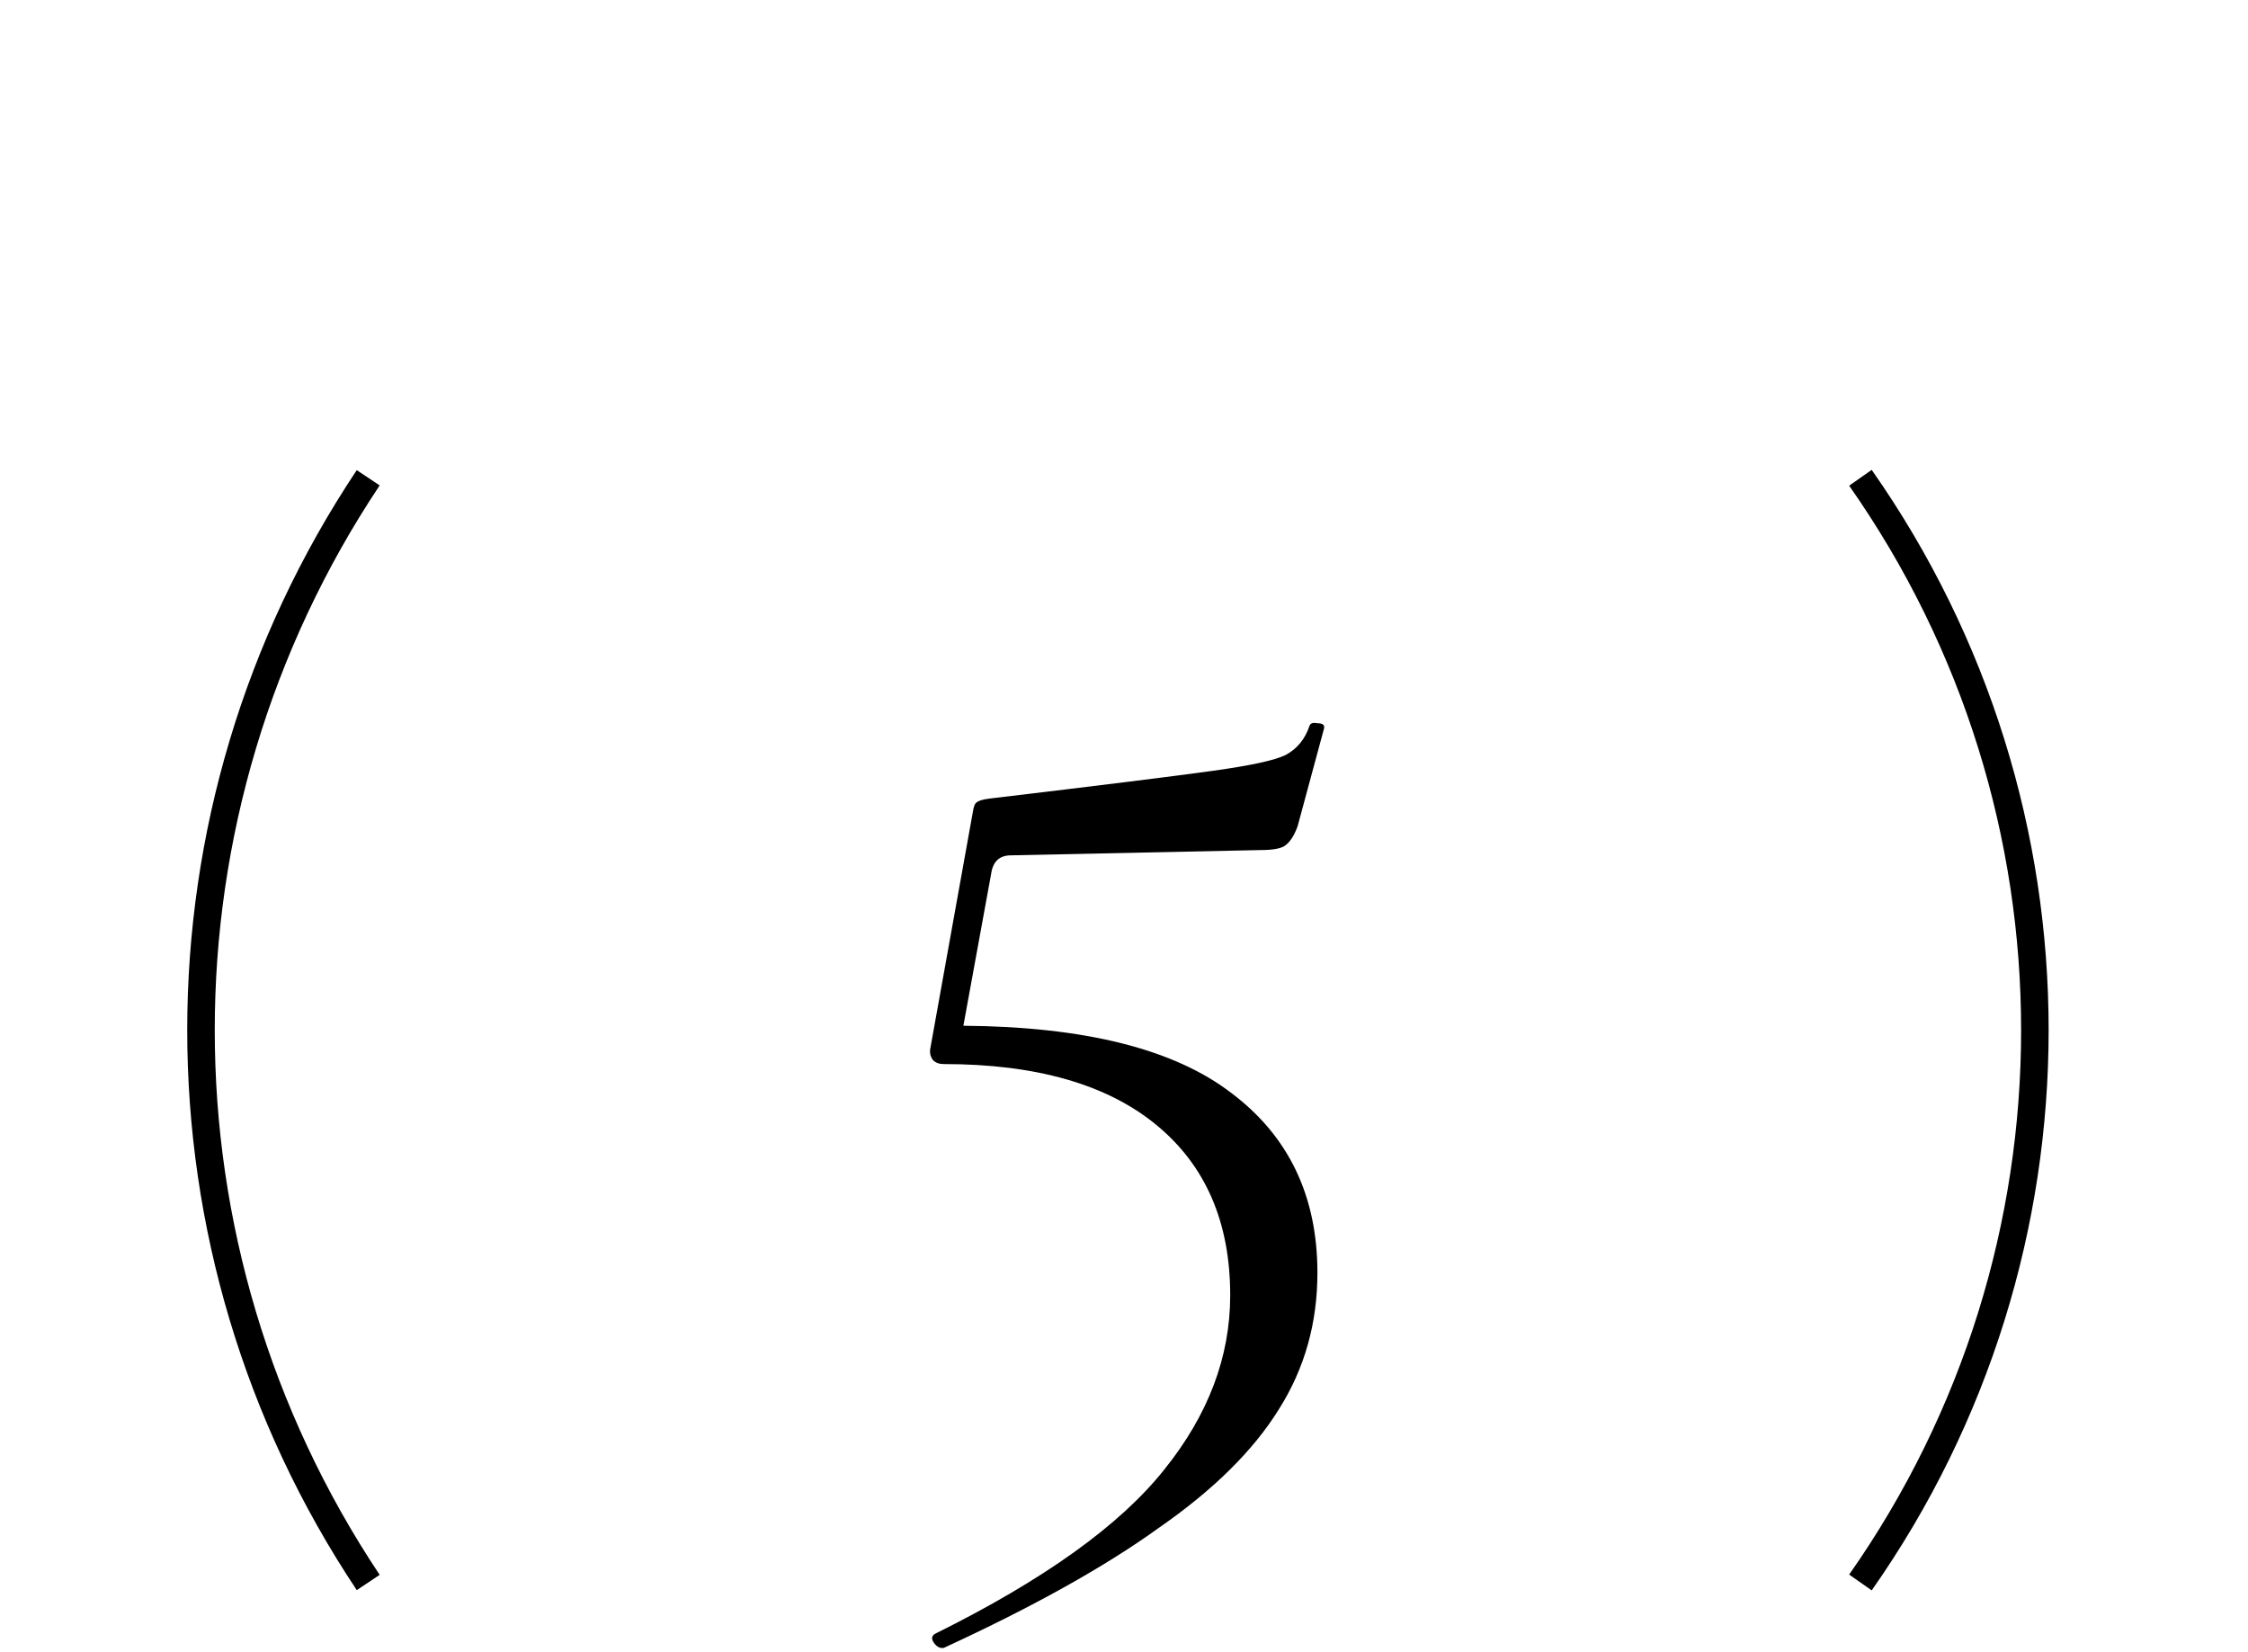
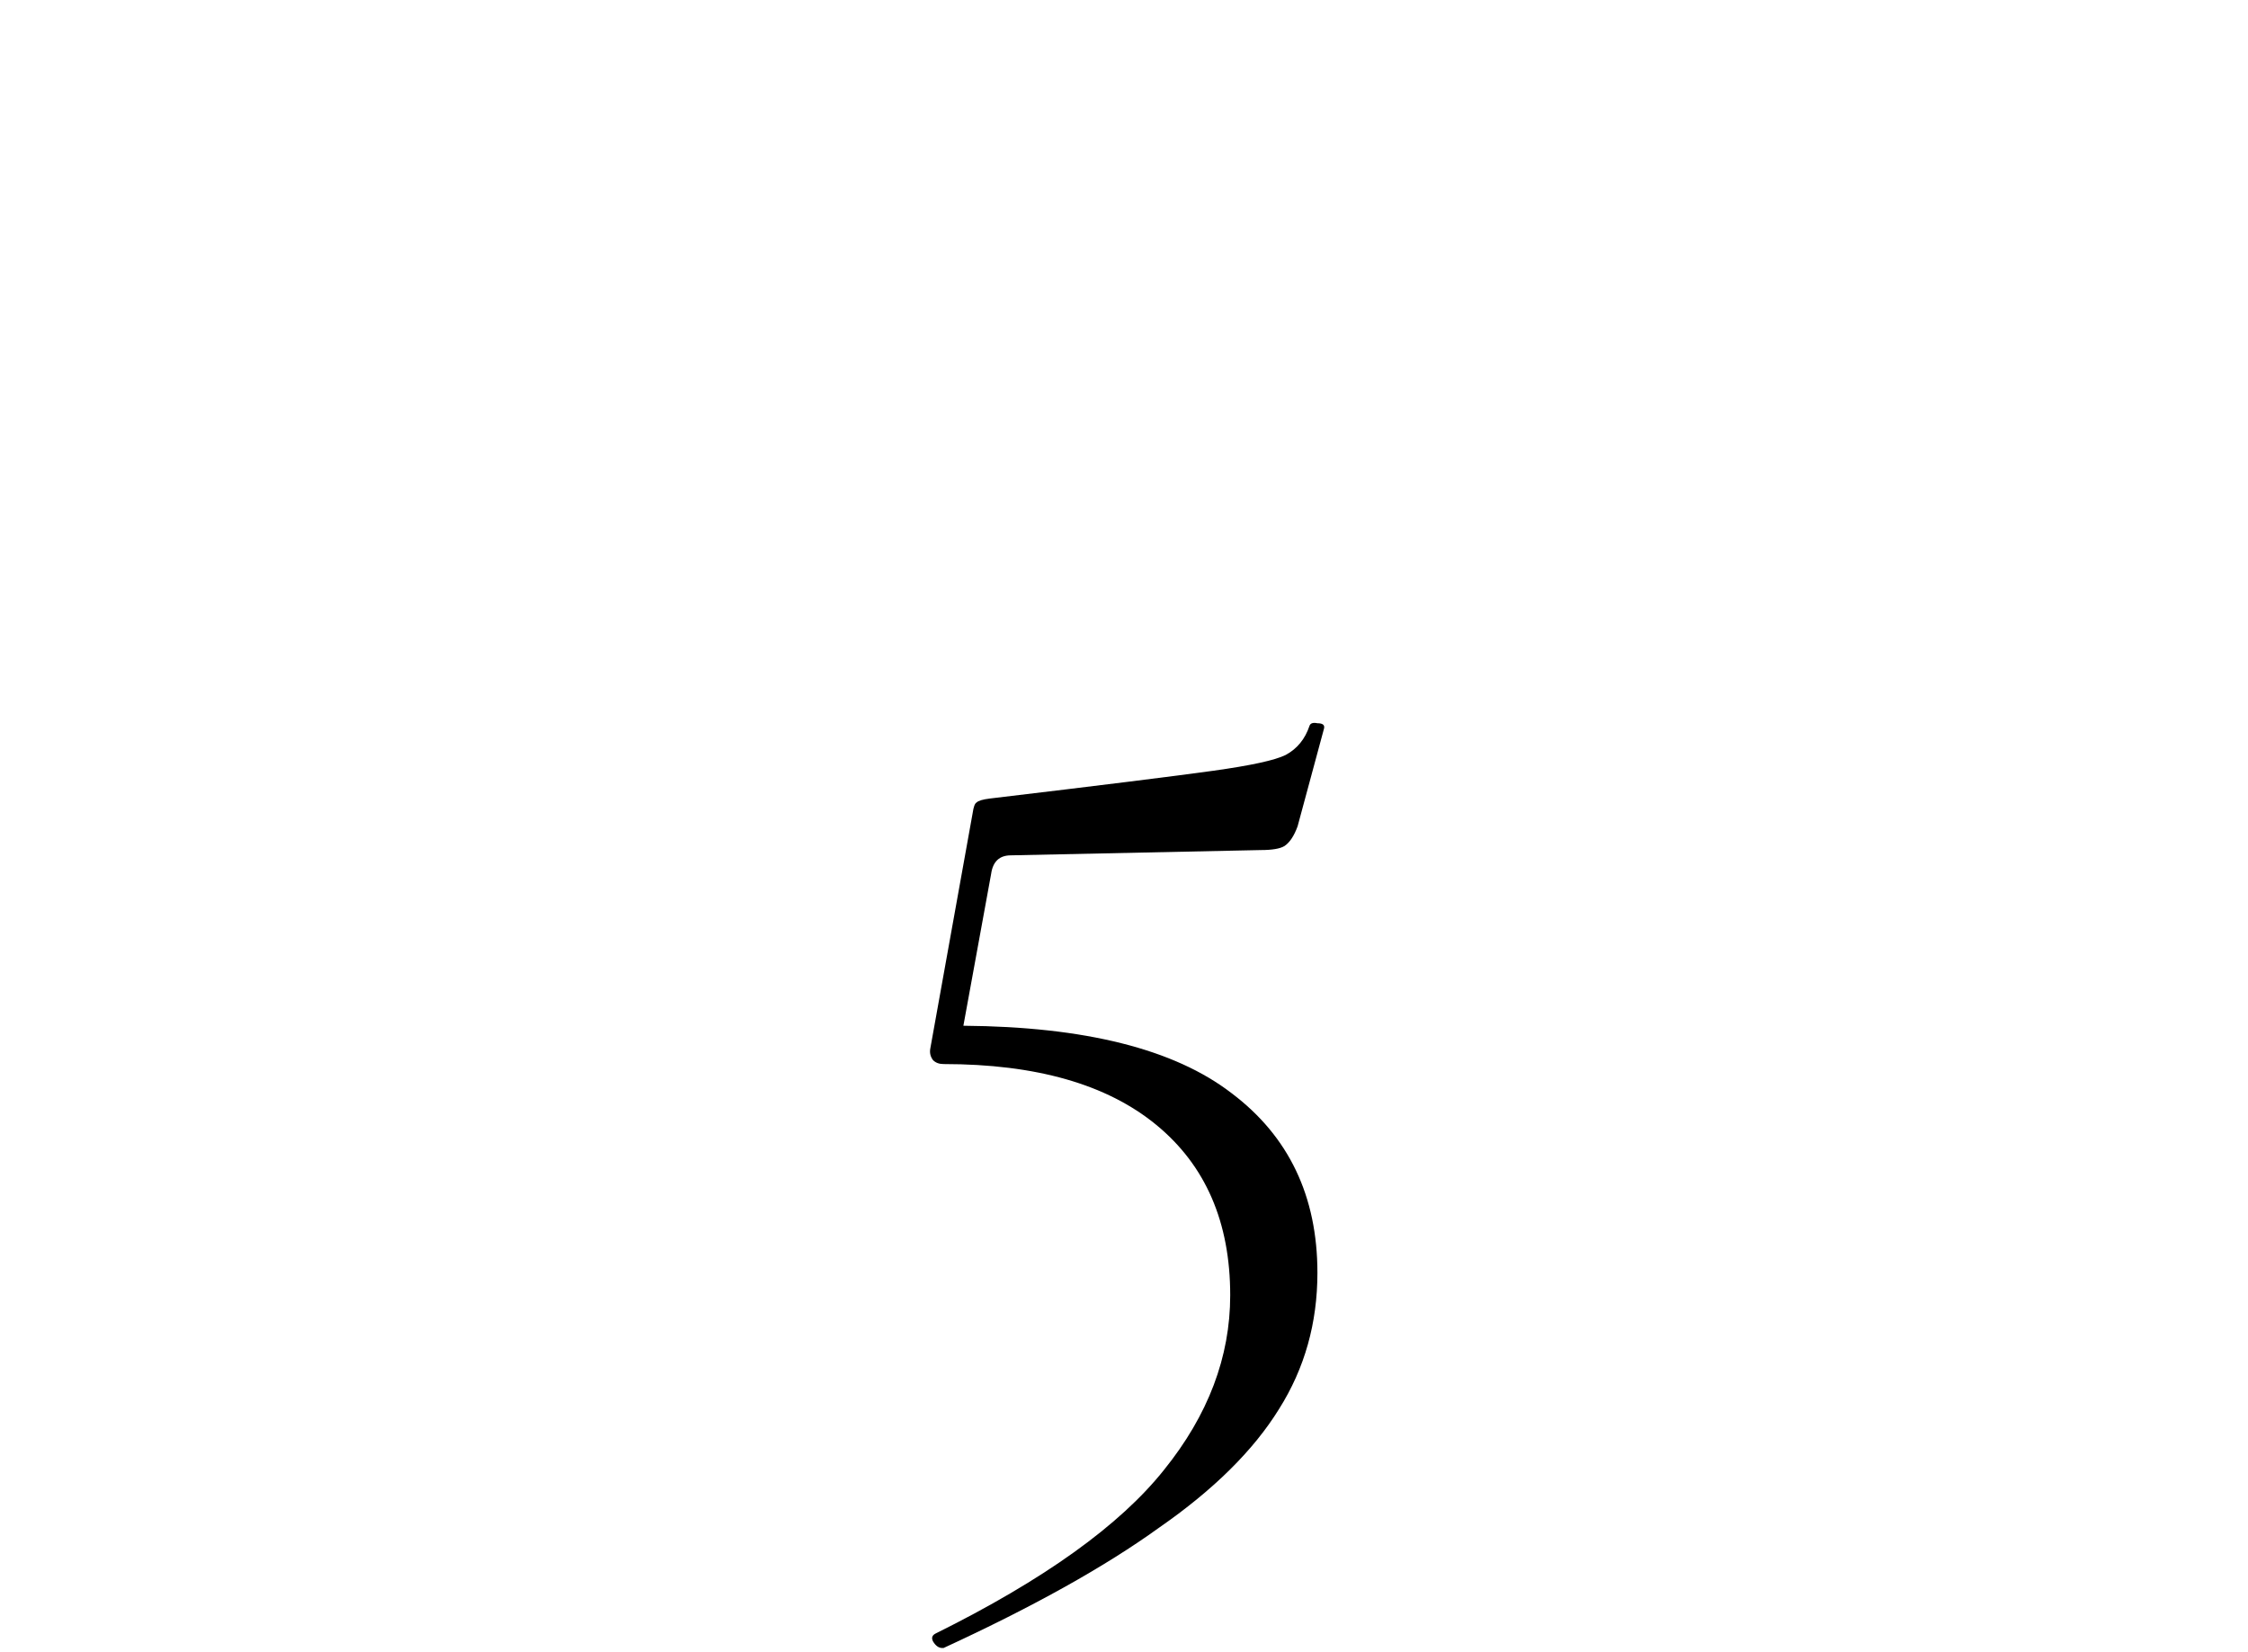
<svg xmlns="http://www.w3.org/2000/svg" width="49" height="36" viewBox="0 0 49 36" fill="none">
-   <path d="M8.026 10.413V10.413C3.166 17.703 3.166 27.2 8.026 34.49V34.49" stroke="black" stroke-width="0.6" />
-   <path d="M40.552 10.413V10.413C45.622 17.638 45.622 27.265 40.552 34.49V34.49" stroke="black" stroke-width="0.6" />
  <path d="M22.036 18.642C21.786 18.642 21.642 18.776 21.604 19.045L20.999 22.356C23.648 22.376 25.596 22.865 26.844 23.825C28.092 24.765 28.716 26.071 28.716 27.741C28.716 28.835 28.438 29.824 27.881 30.707C27.324 31.609 26.451 32.473 25.261 33.298C24.09 34.143 22.525 35.016 20.567 35.918H20.538C20.462 35.918 20.394 35.87 20.337 35.774C20.298 35.698 20.318 35.64 20.394 35.602C22.756 34.431 24.416 33.24 25.376 32.031C26.335 30.841 26.815 29.574 26.815 28.23C26.815 26.637 26.278 25.399 25.203 24.516C24.128 23.633 22.583 23.191 20.567 23.191C20.471 23.191 20.394 23.163 20.337 23.105C20.279 23.028 20.26 22.942 20.279 22.846L21.201 17.721C21.22 17.586 21.249 17.509 21.287 17.49C21.325 17.452 21.421 17.423 21.575 17.404C23.994 17.116 25.616 16.914 26.441 16.799C27.267 16.684 27.794 16.569 28.025 16.454C28.274 16.319 28.447 16.108 28.543 15.82C28.562 15.763 28.62 15.743 28.716 15.763C28.831 15.763 28.879 15.801 28.86 15.878L28.284 18.009C28.207 18.22 28.111 18.364 27.996 18.44C27.9 18.498 27.727 18.527 27.478 18.527L22.036 18.642Z" fill="black" />
</svg>